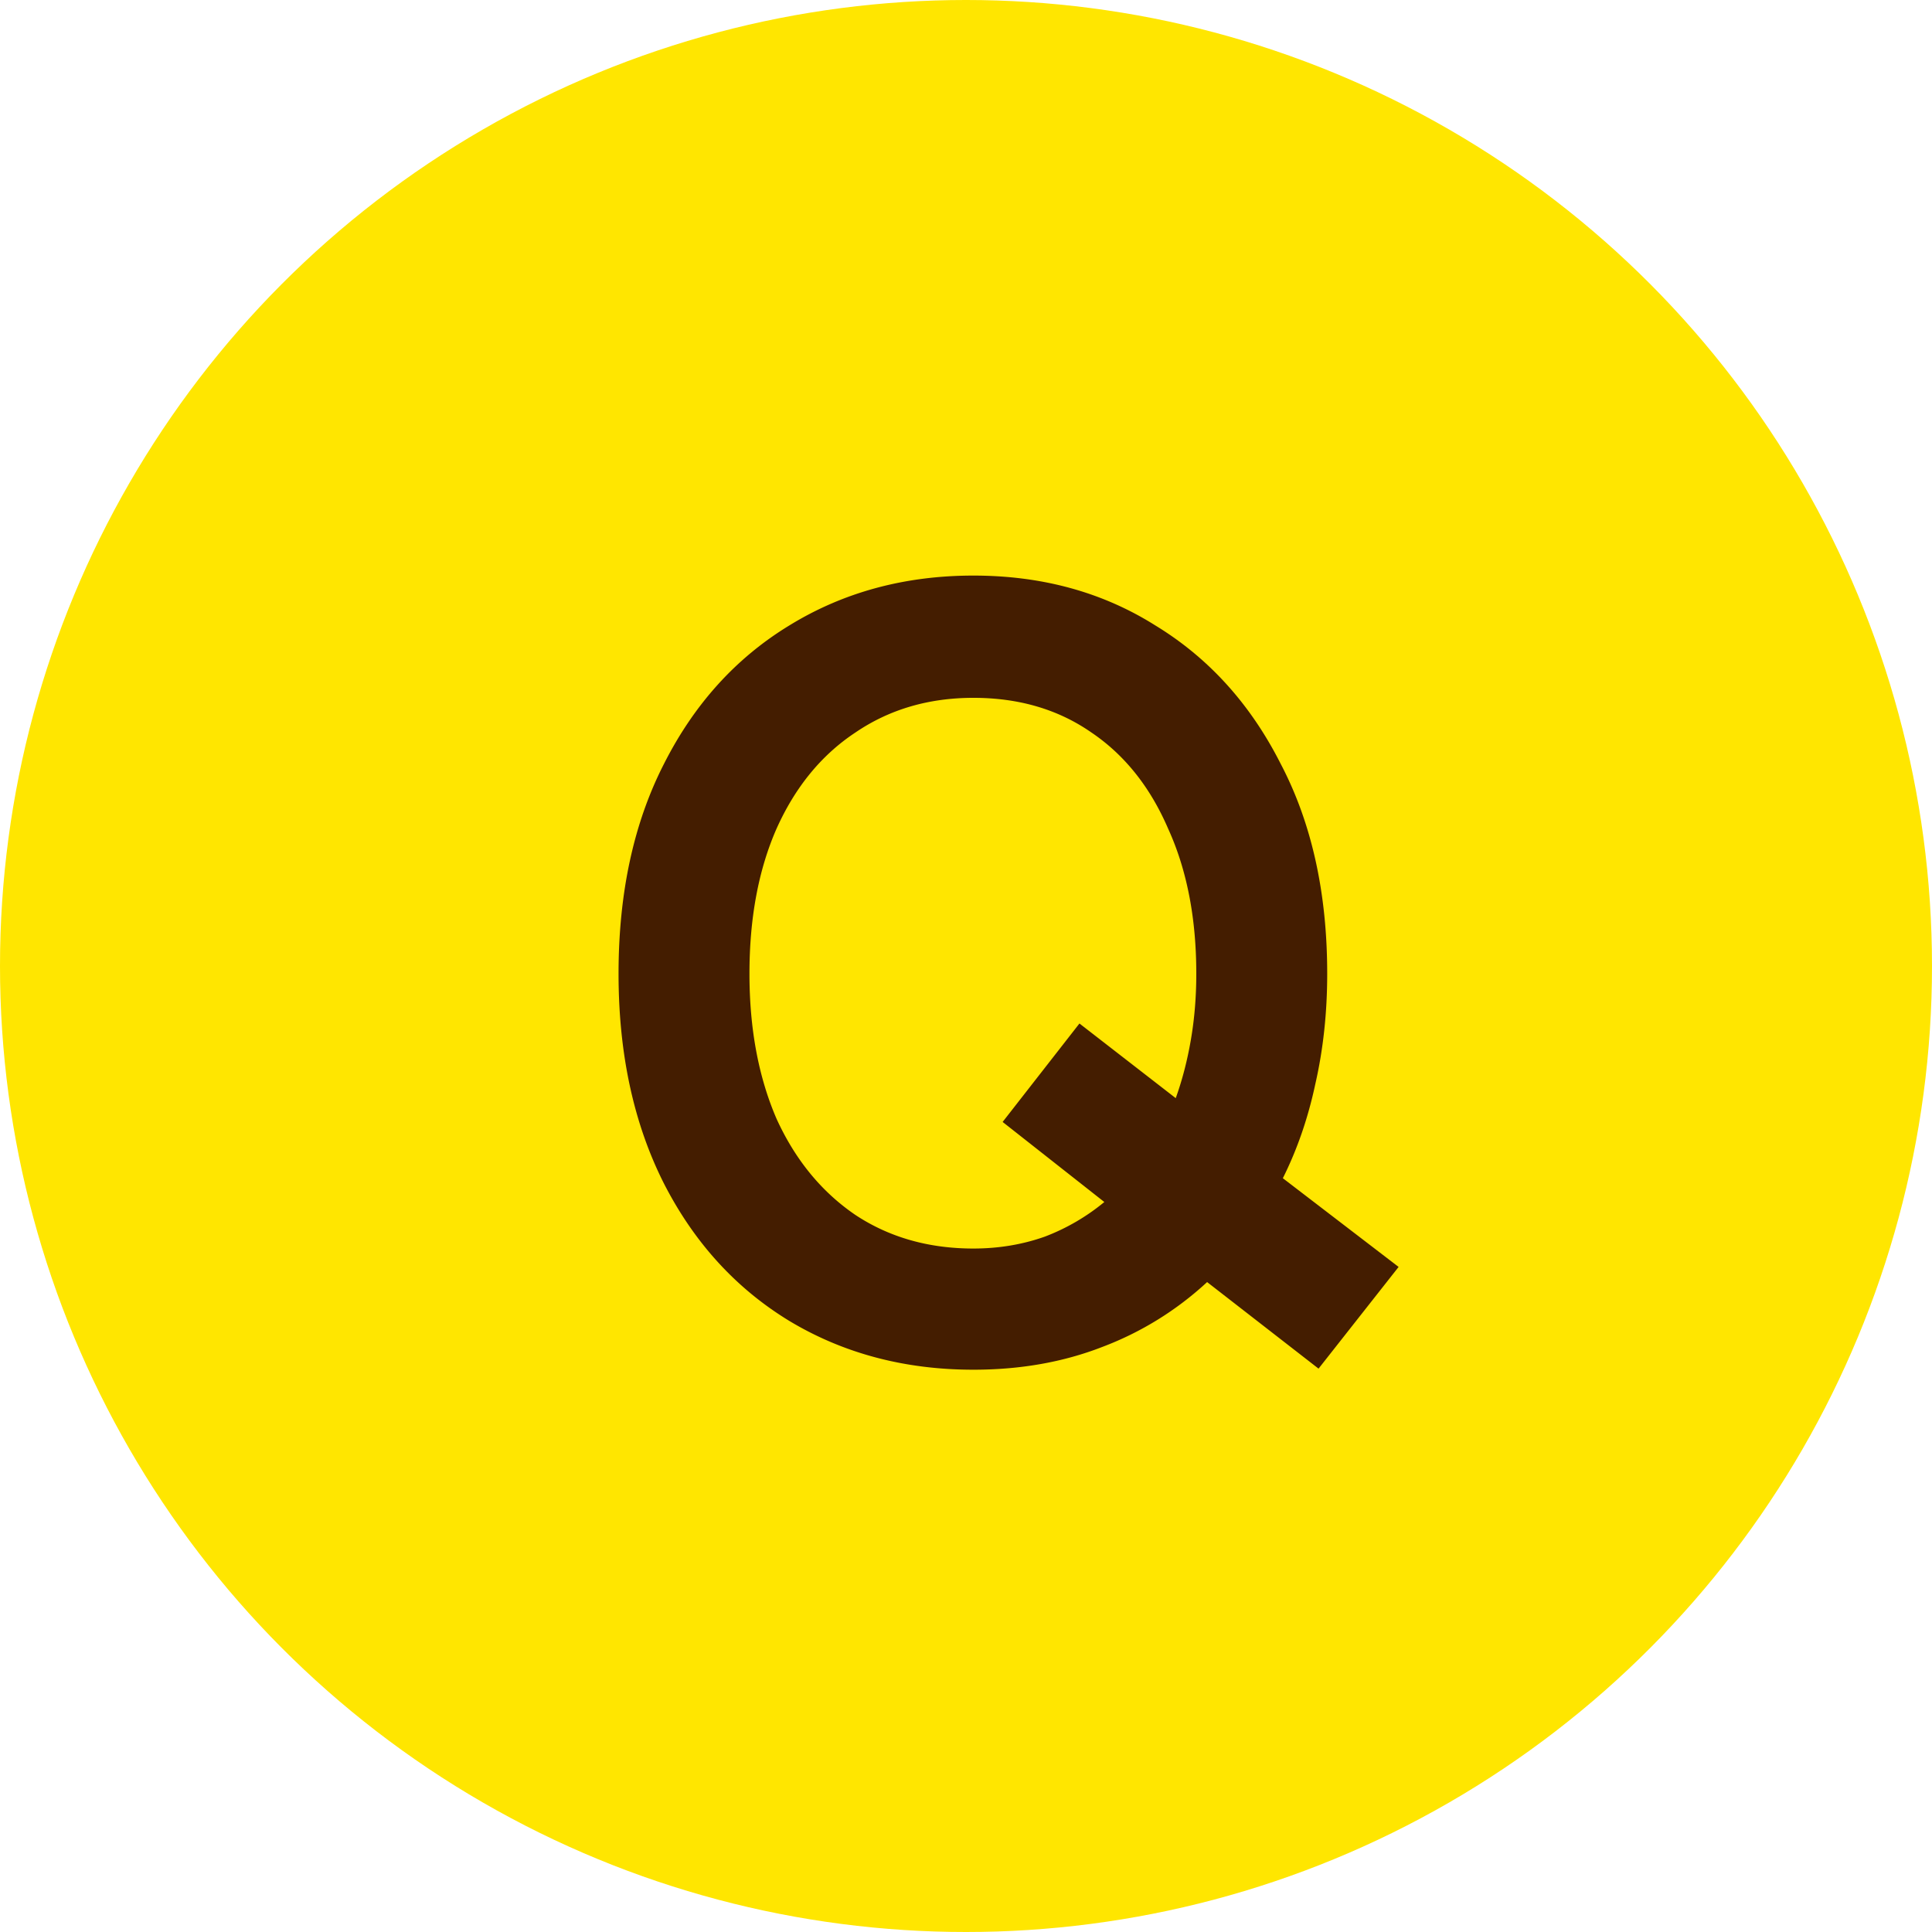
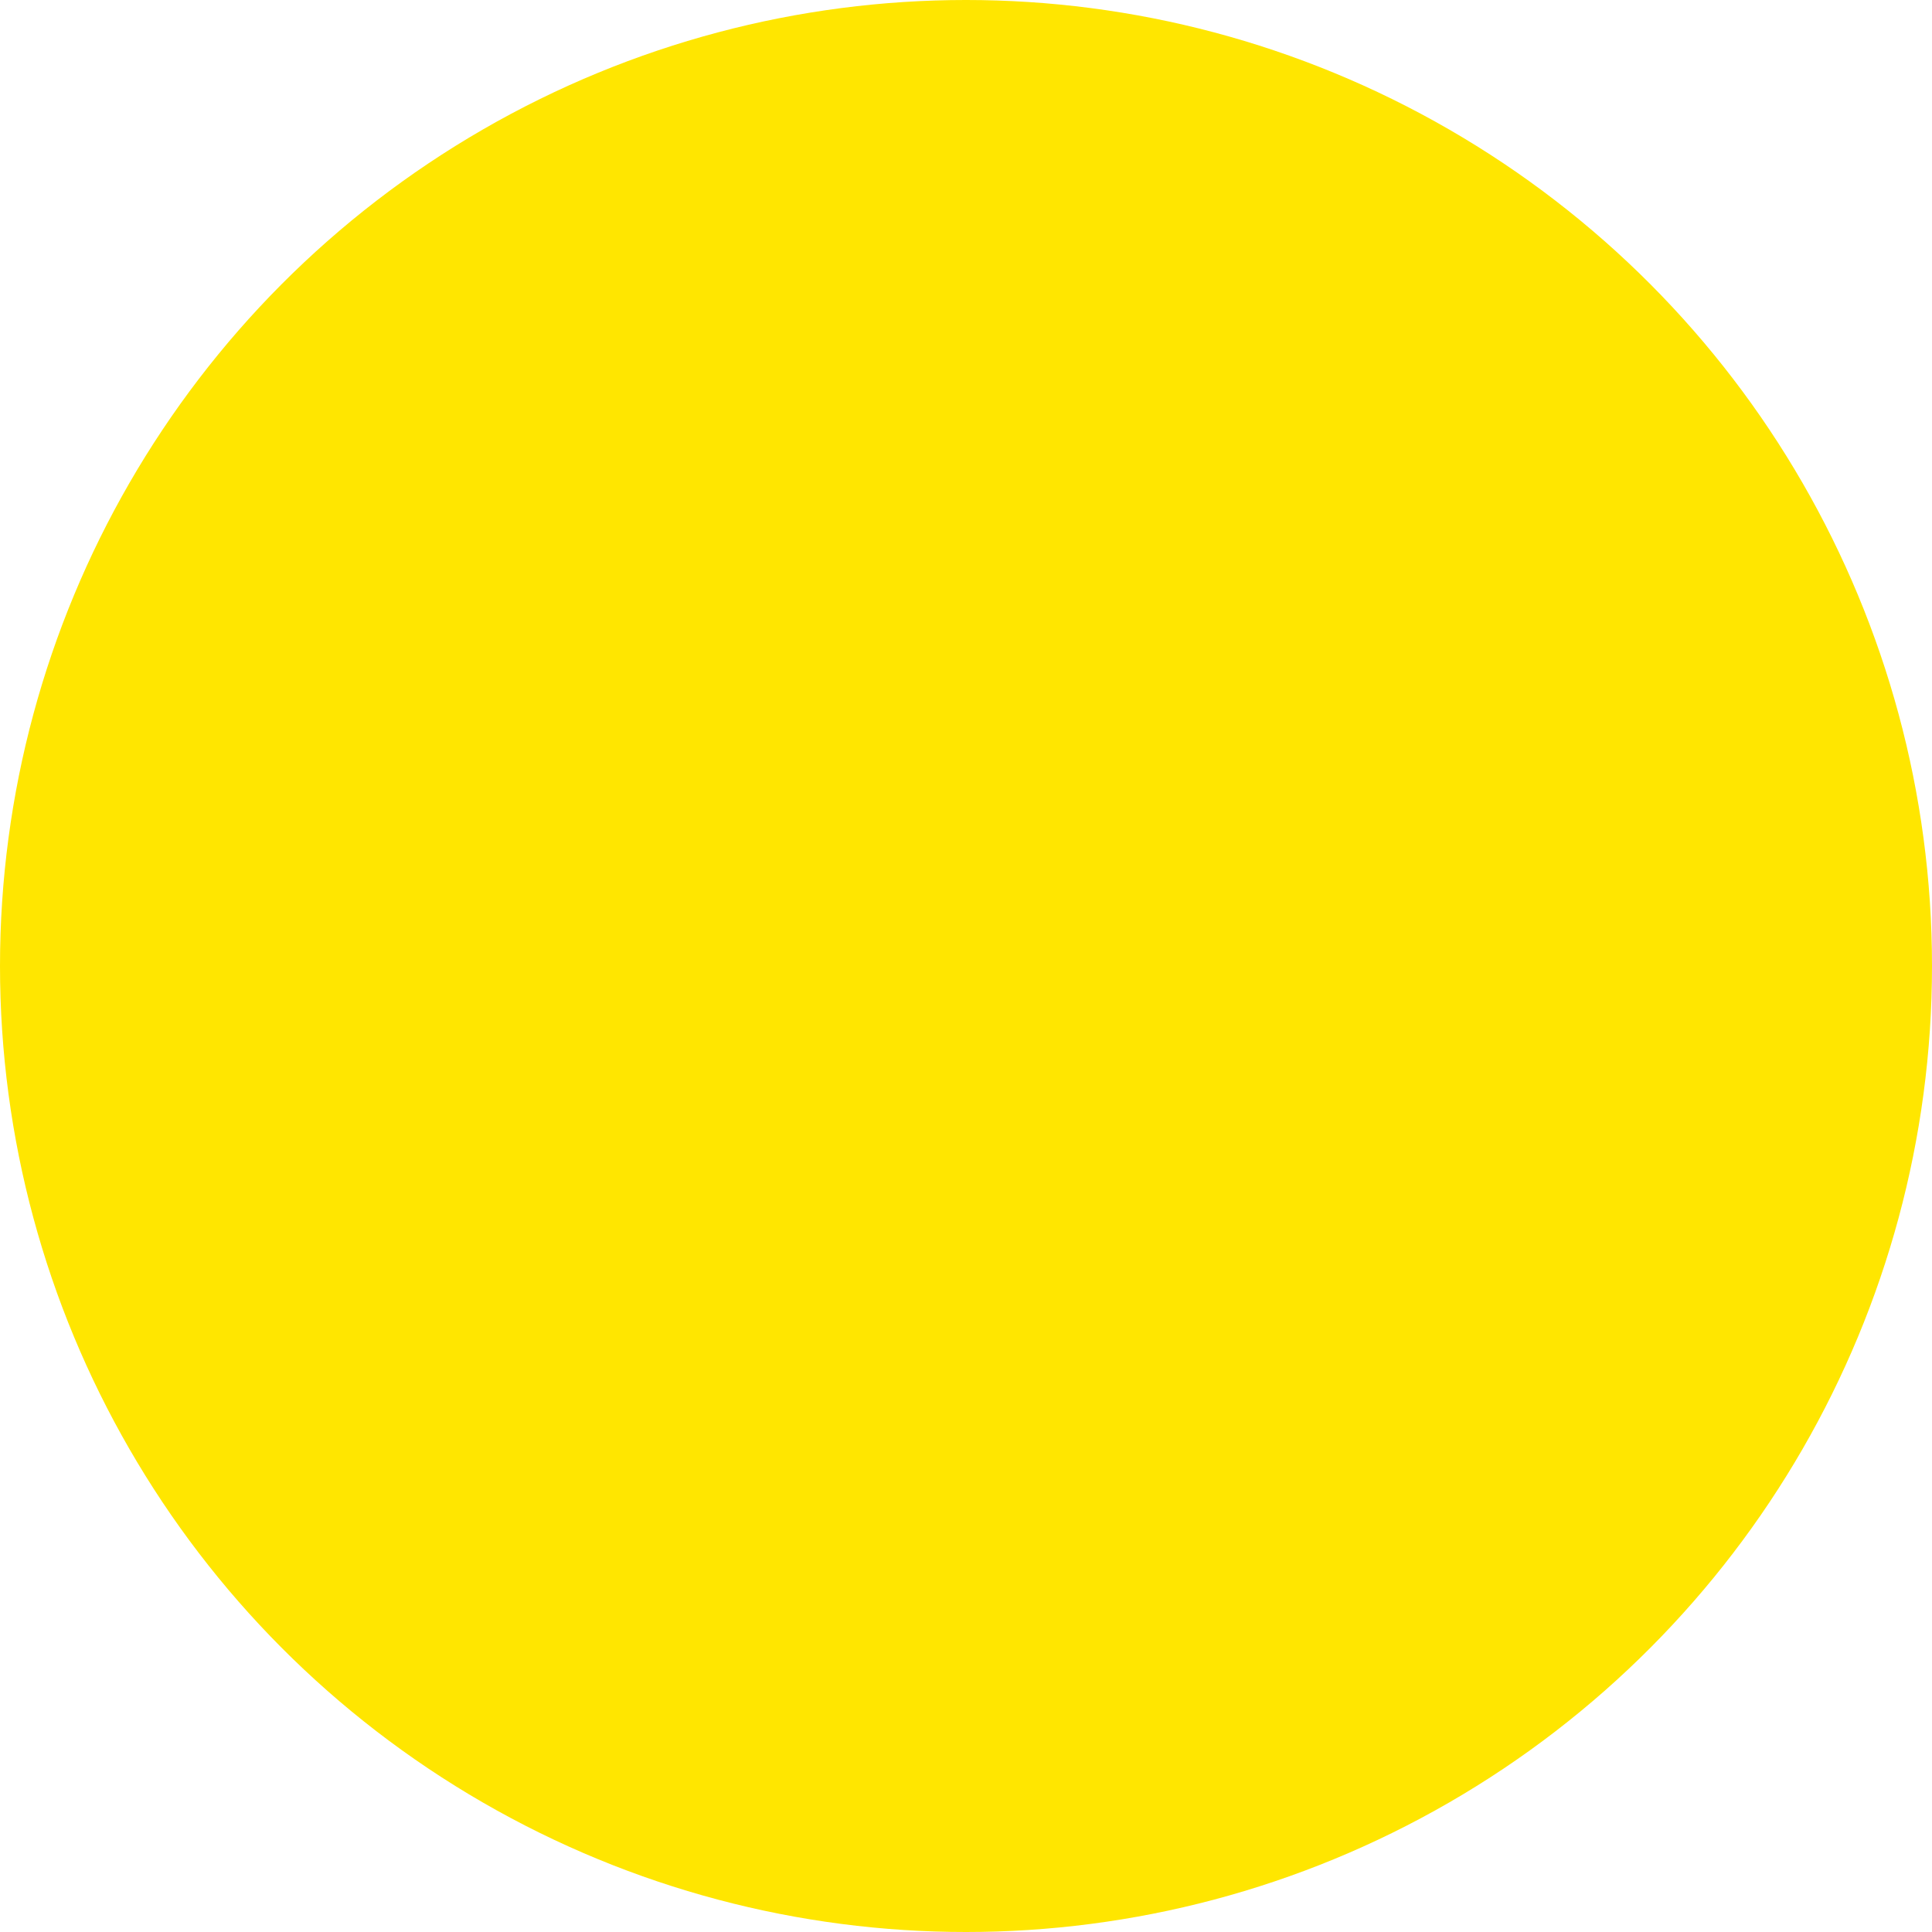
<svg xmlns="http://www.w3.org/2000/svg" width="50" height="50" fill="none">
  <circle cx="25" cy="25" r="25" fill="#FFE600" />
-   <path d="M25.192 35.448c-1.773 0-3.36-.42-4.76-1.26-1.381-.84-2.464-2.025-3.248-3.556-.784-1.55-1.176-3.36-1.176-5.432 0-2.09.392-3.901 1.176-5.432.784-1.55 1.867-2.744 3.248-3.584 1.4-.859 2.987-1.288 4.76-1.288 1.773 0 3.341.43 4.704 1.288 1.381.84 2.464 2.035 3.248 3.584.803 1.53 1.204 3.341 1.204 5.432 0 1.008-.103 1.96-.308 2.856-.187.877-.467 1.69-.84 2.436l2.996 2.296-2.072 2.632-2.884-2.24a8.3 8.3 0 0 1-2.716 1.68c-1.008.392-2.119.588-3.332.588Zm0-3.136c.653 0 1.27-.103 1.848-.308a5.468 5.468 0 0 0 1.54-.896l-2.632-2.072 1.988-2.548 2.492 1.932c.168-.467.299-.97.392-1.512.093-.541.14-1.11.14-1.708 0-1.437-.243-2.688-.728-3.752-.467-1.083-1.13-1.913-1.988-2.492-.859-.597-1.876-.896-3.052-.896-1.157 0-2.175.299-3.052.896-.877.579-1.559 1.41-2.044 2.492-.467 1.064-.7 2.315-.7 3.752 0 1.419.233 2.67.7 3.752.485 1.064 1.167 1.895 2.044 2.492.877.579 1.895.868 3.052.868Z" fill="#441D00" />
</svg>